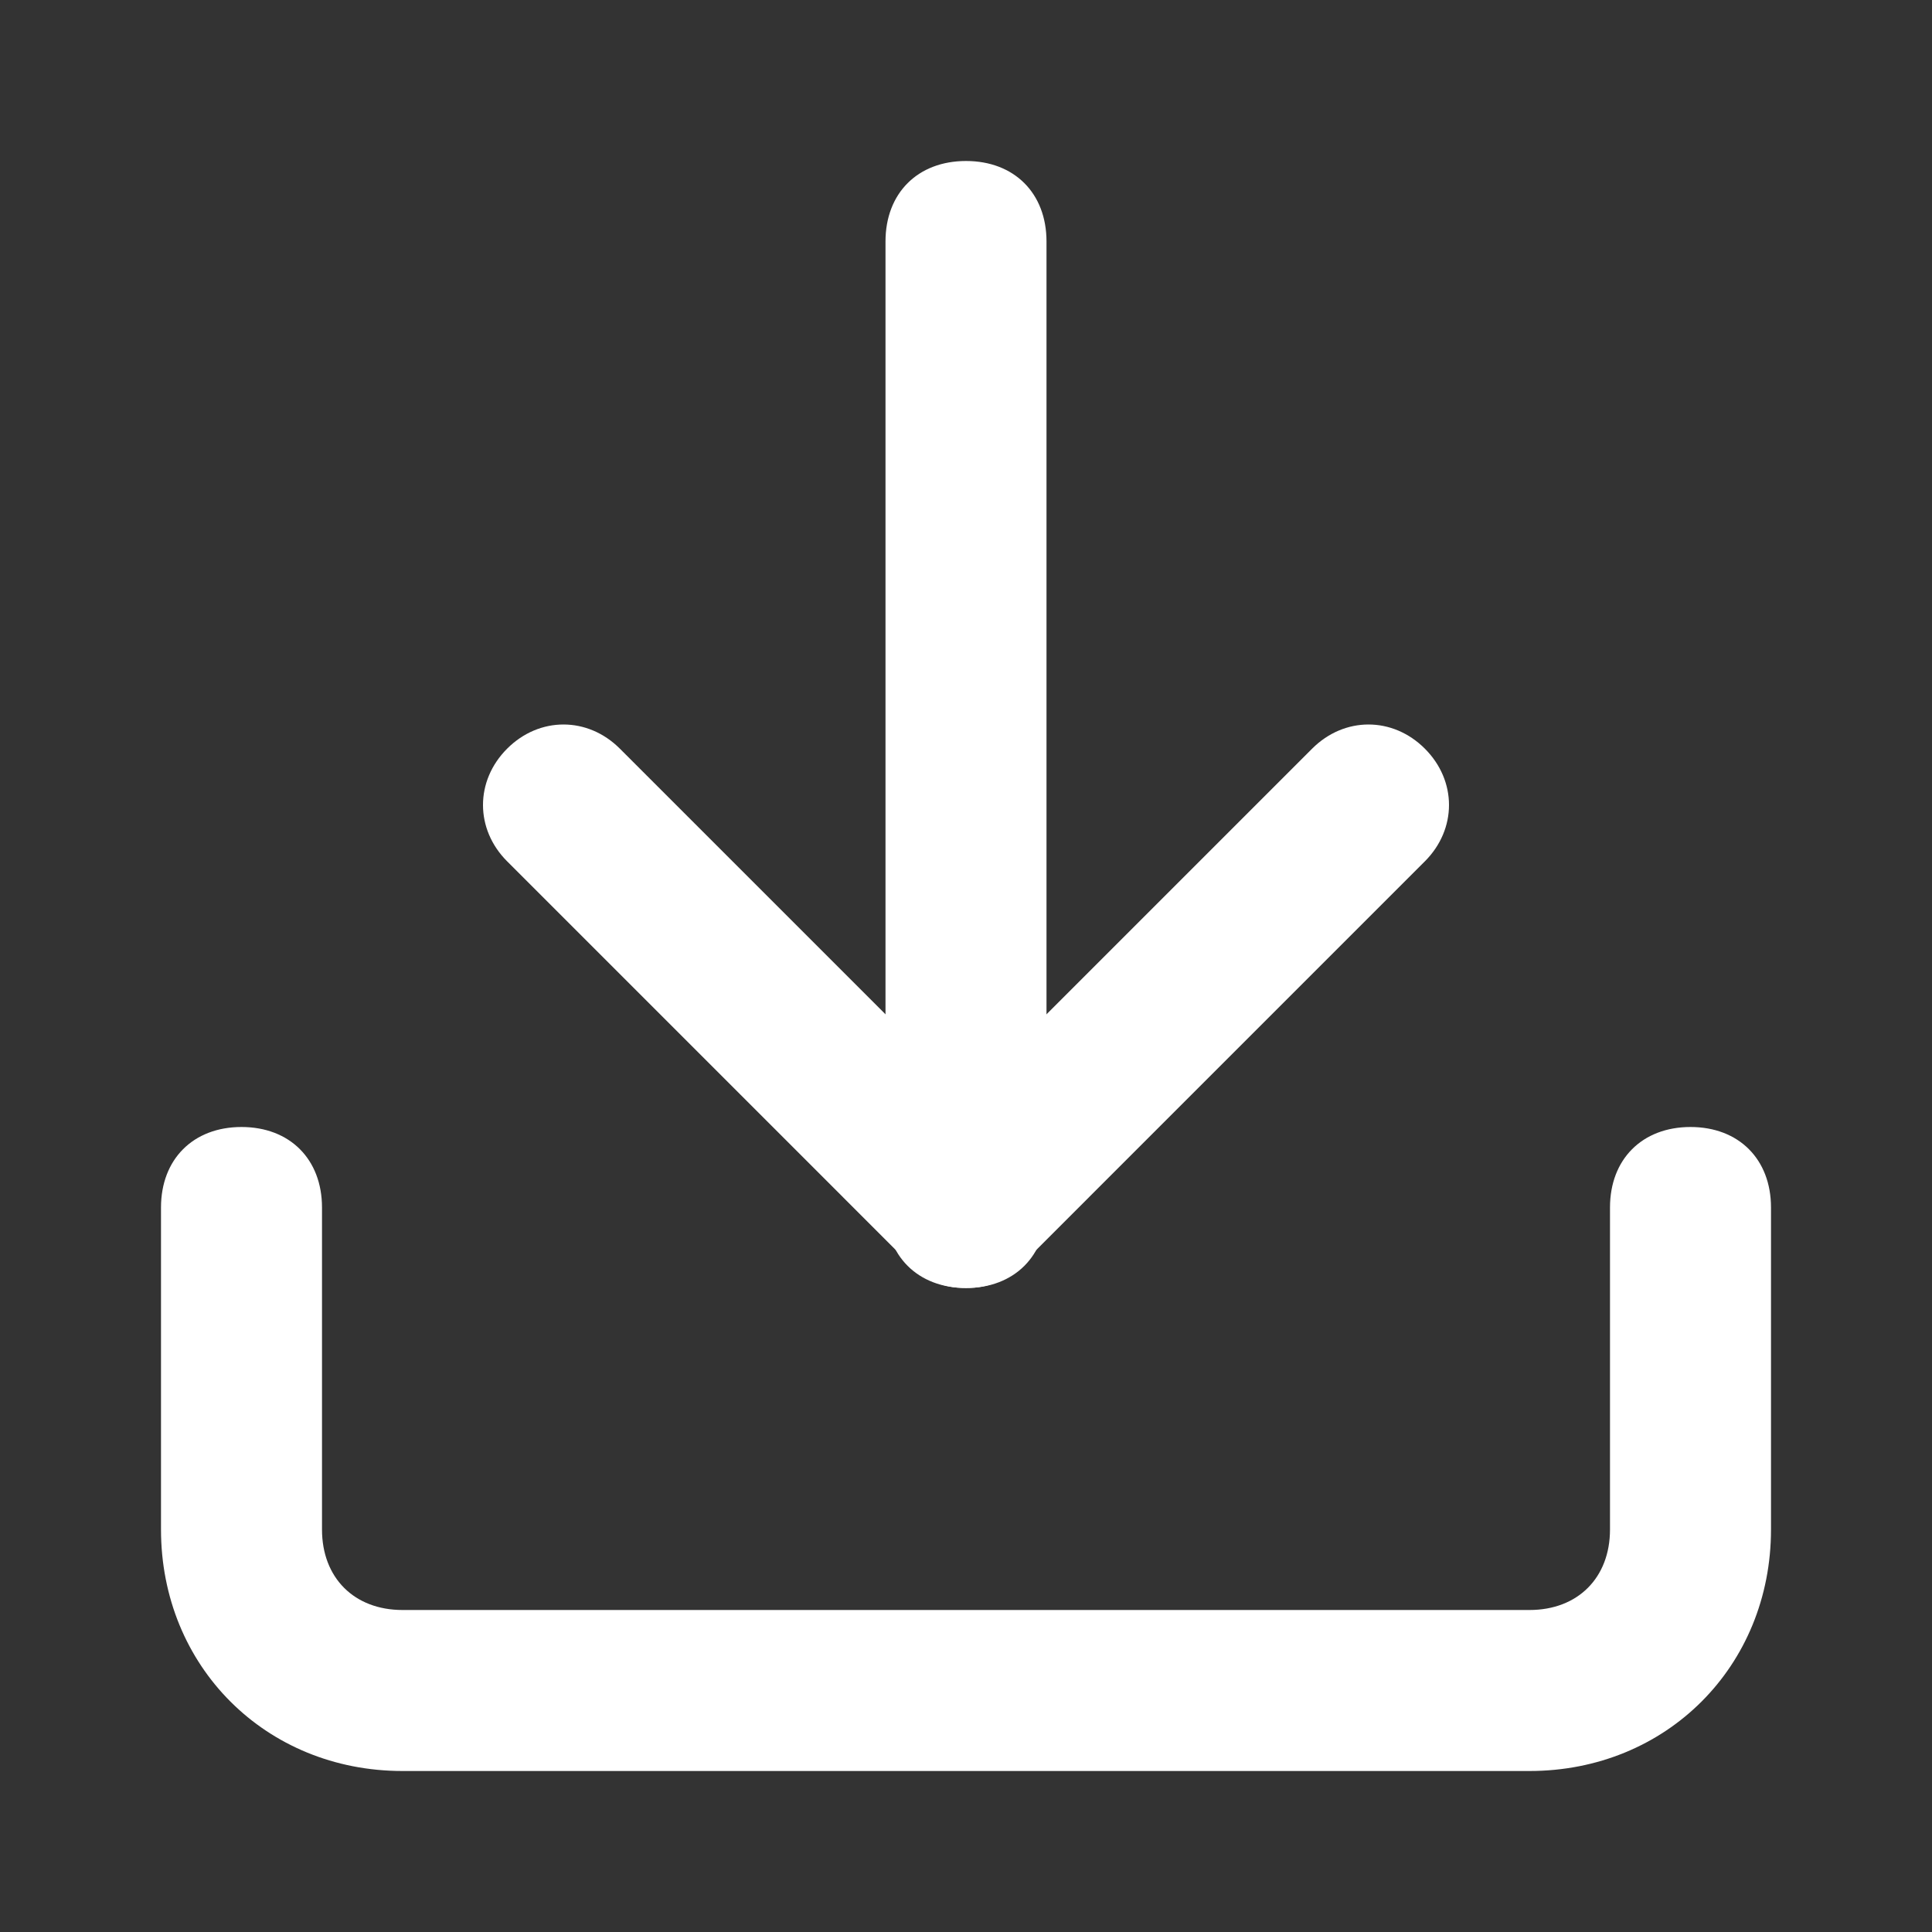
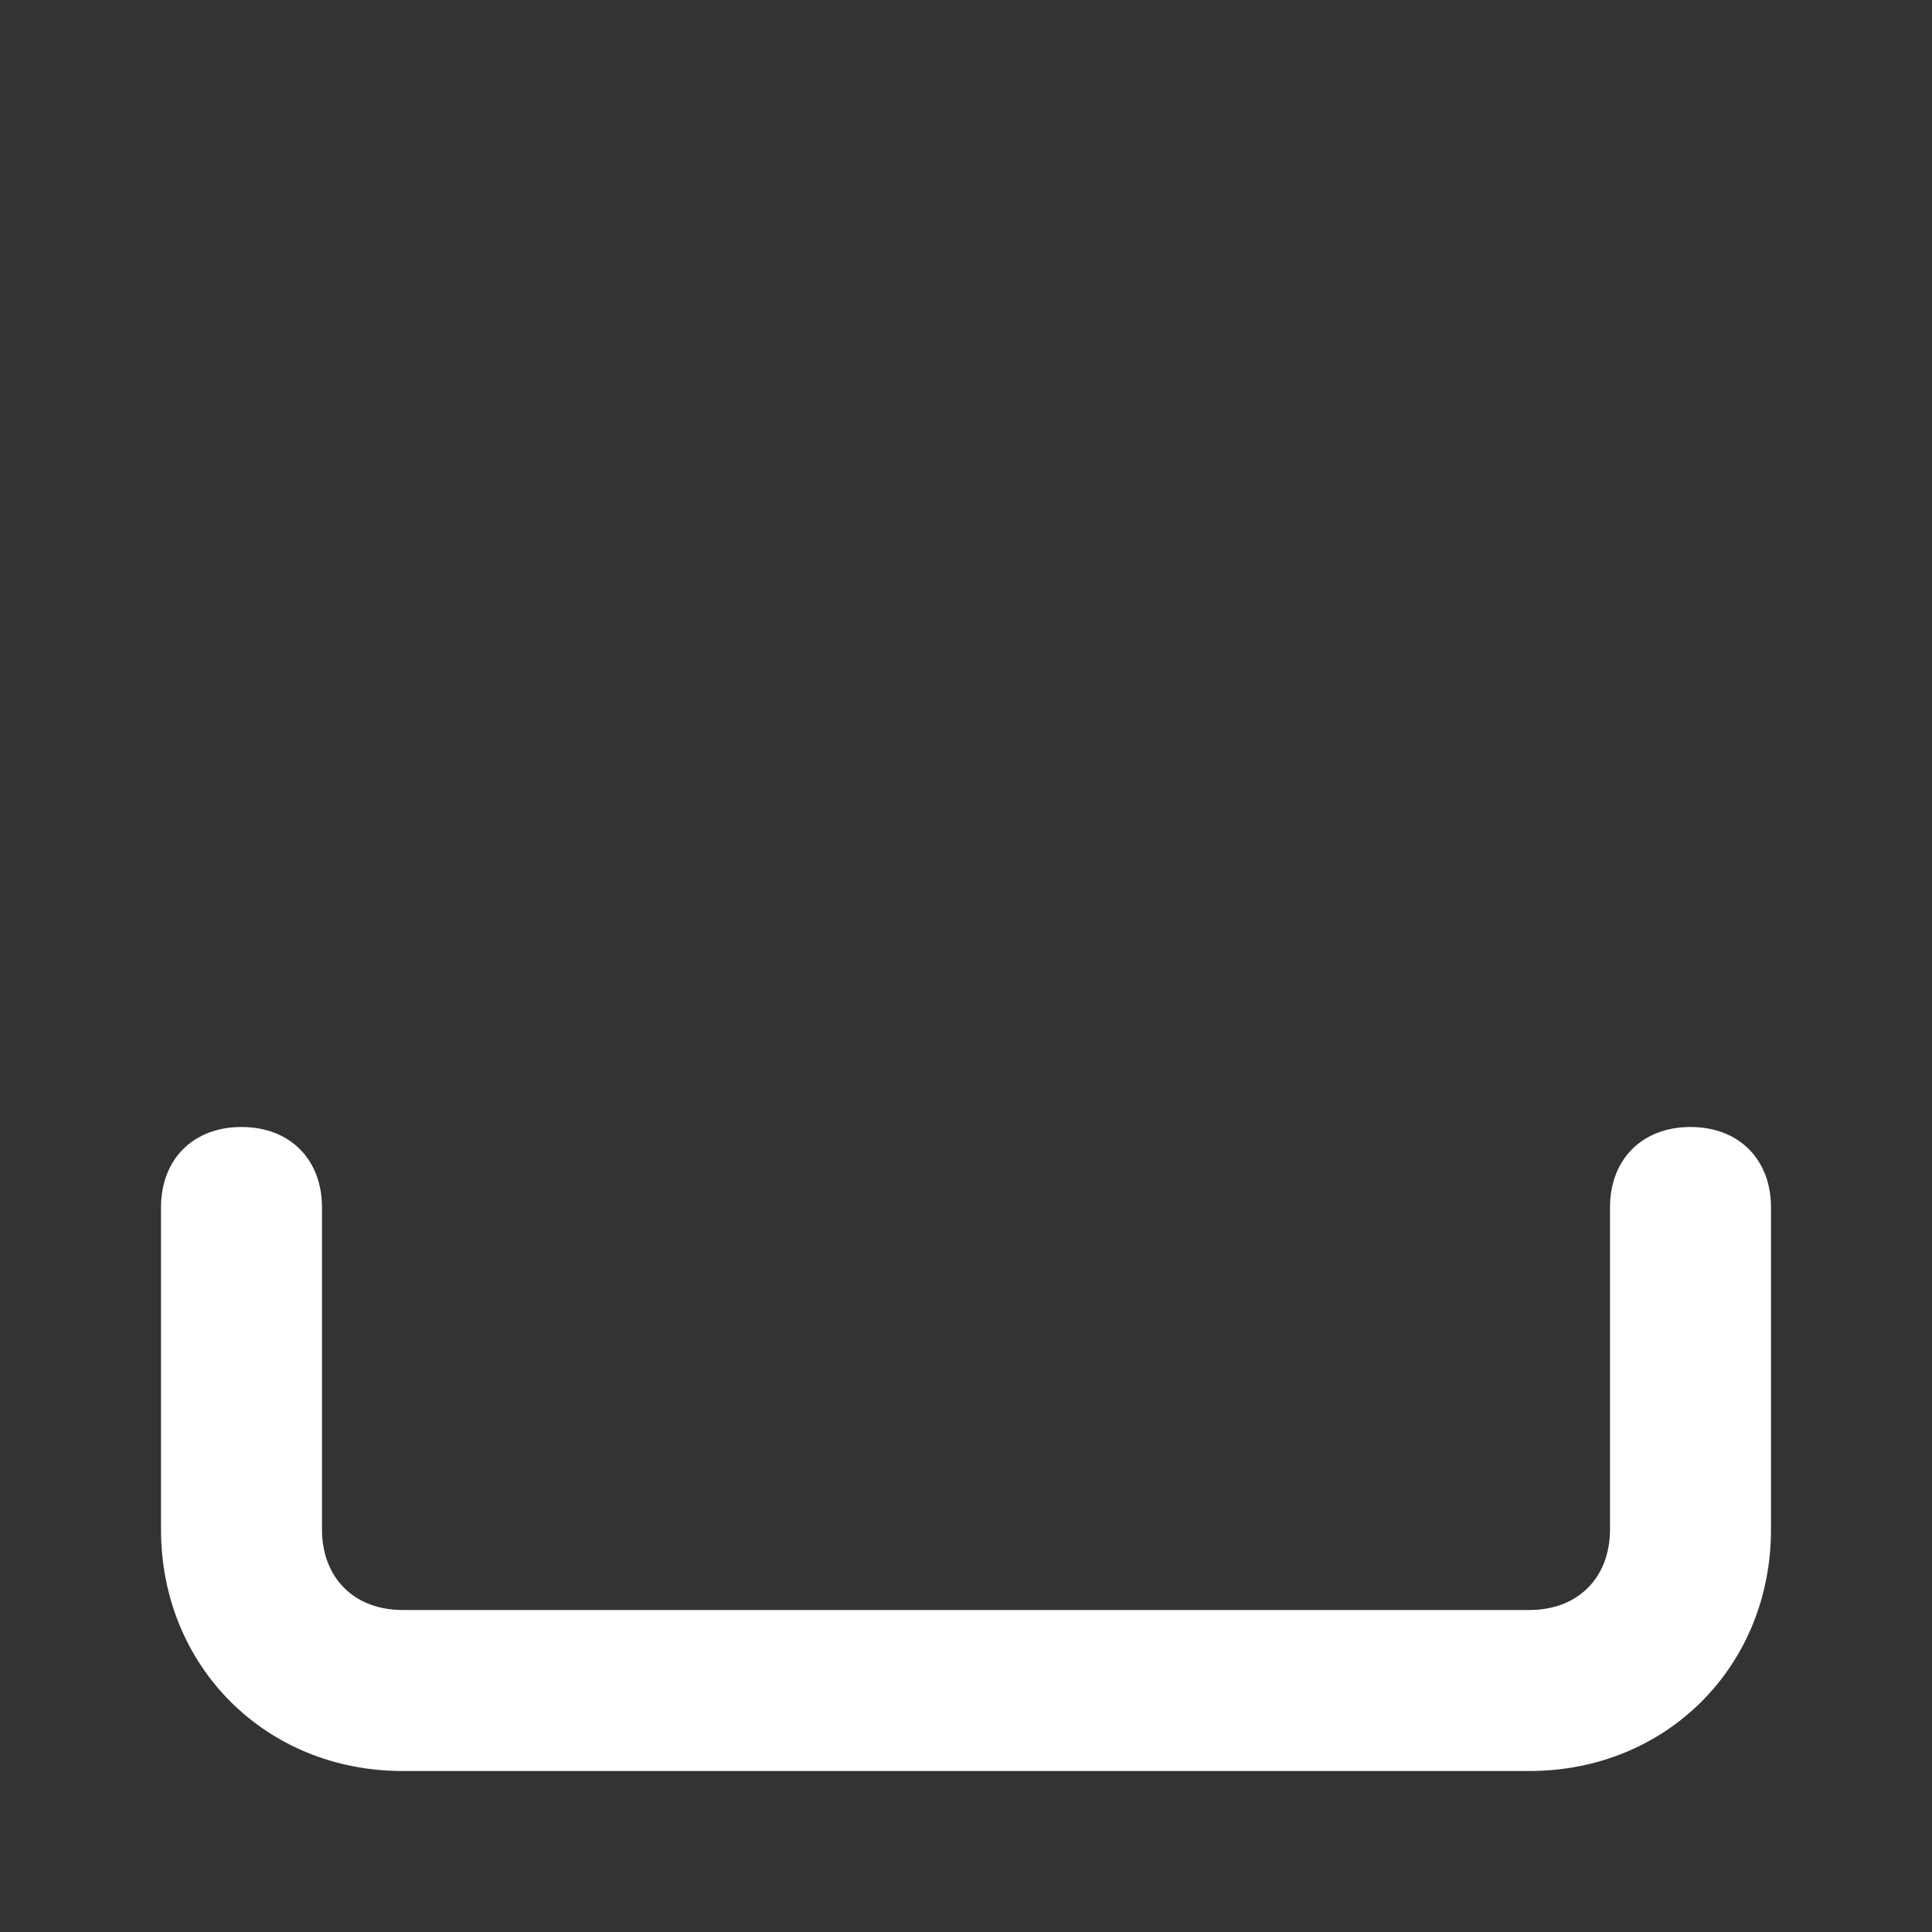
<svg xmlns="http://www.w3.org/2000/svg" width="48" height="48" viewBox="0 0 48 48" fill="none">
  <rect x="0" y="0" width="48" height="48" fill="#333333" stroke="none" />
  <path d="M38 44H10C6.6 44 4 41.4 4 38V30C4 28.8 4.8 28 6 28C7.2 28 8 28.8 8 30V38C8 39.2 8.8 40 10 40H38C39.2 40 40 39.2 40 38V30C40 28.8 40.8 28 42 28C43.2 28 44 28.8 44 30V38C44 41.4 41.4 44 38 44Z" fill="white" />
-   <path d="M24 32C23.4 32 23 31.8 22.6 31.4L12.6 21.4C11.8 20.6 11.8 19.4 12.6 18.6C13.4 17.8 14.6 17.8 15.4 18.6L24 27.2L32.6 18.6C33.4 17.8 34.6 17.8 35.4 18.6C36.2 19.4 36.2 20.6 35.4 21.4L25.4 31.4C25 31.8 24.6 32 24 32Z" fill="white" />
-   <path d="M24 32C22.8 32 22 31.2 22 30V6C22 4.8 22.8 4 24 4C25.2 4 26 4.8 26 6V30C26 31.2 25.2 32 24 32Z" fill="white" />
</svg>